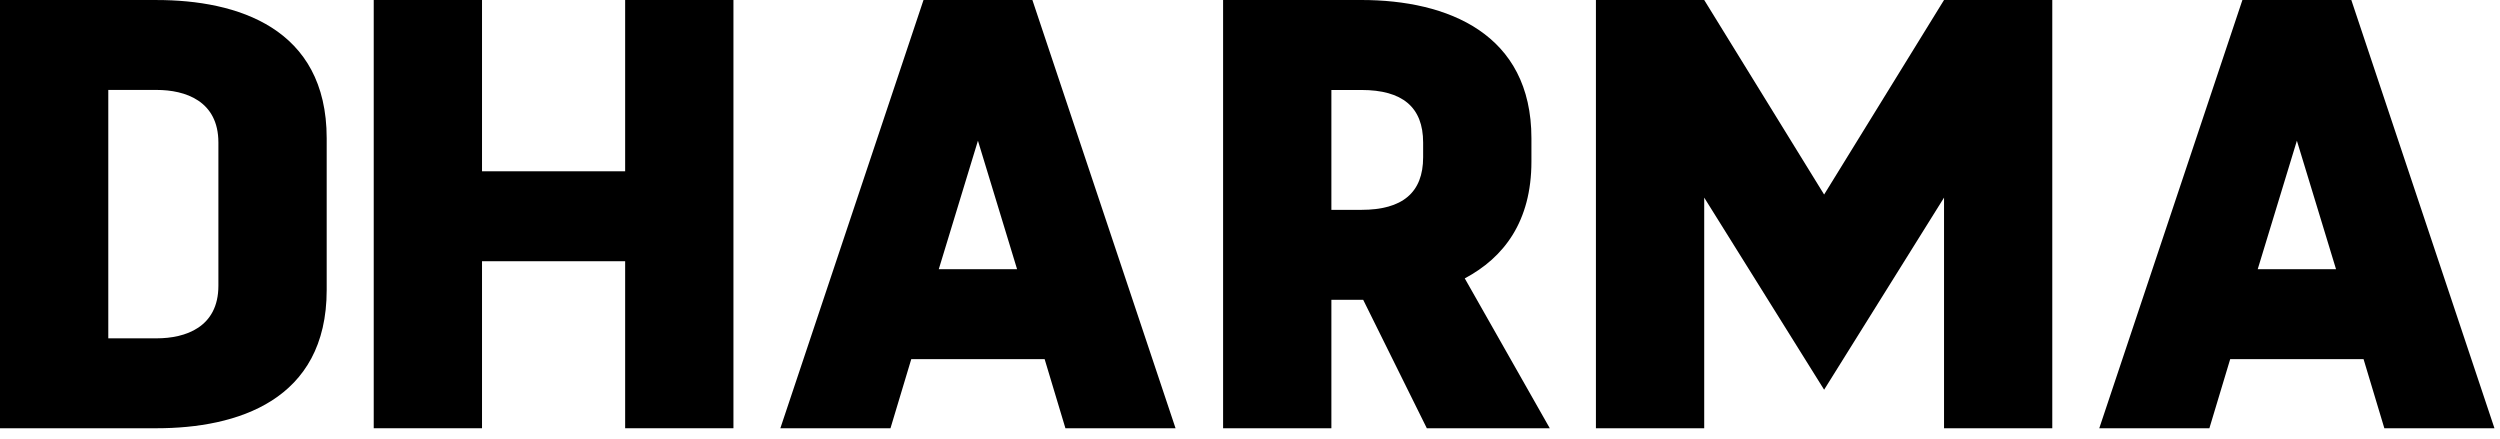
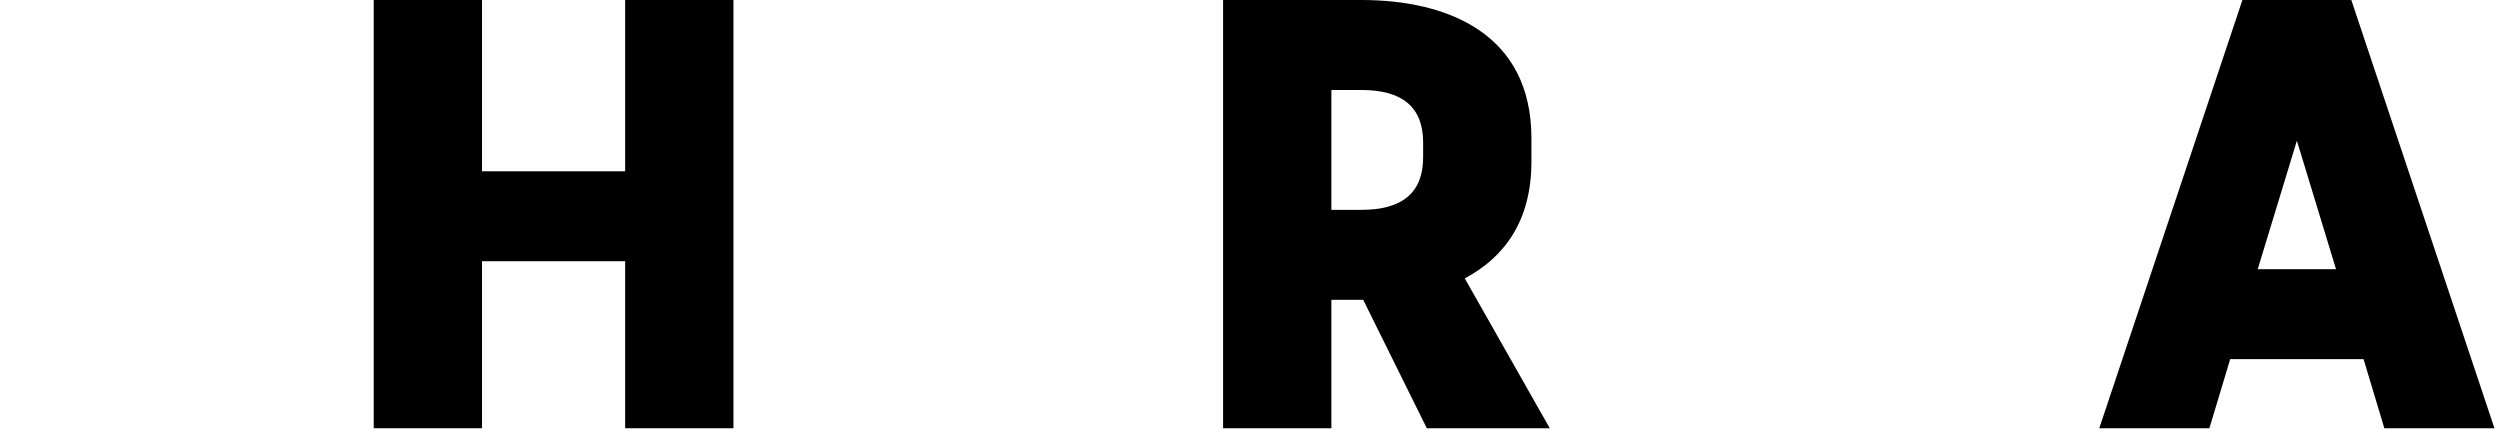
<svg xmlns="http://www.w3.org/2000/svg" width="100%" height="100%" viewBox="0 0 114 20" version="1.1" xml:space="preserve" style="fill-rule:evenodd;clip-rule:evenodd;stroke-linejoin:round;stroke-miterlimit:2;">
  <g transform="matrix(1,0,0,1,0,-0.457)">
-     <path d="M9.959,6.957C9.959,5.06 8.453,4.558 7.142,4.558L4.938,4.558L4.938,15.885L7.142,15.885C8.453,15.885 9.959,15.383 9.959,13.486L9.959,6.957ZM14.897,6.762L14.897,13.681C14.897,18.73 10.797,19.985 7.142,19.985L0,19.985L0,0.458L7.142,0.458C10.797,0.458 14.897,1.713 14.897,6.762Z" style="fill-rule:nonzero;" />
-   </g>
+     </g>
  <g transform="matrix(1,0,0,1,0,-0.457)">
    <path d="M33.445,0.457L33.445,19.985L28.507,19.985L28.507,12.369L21.98,12.369L21.98,19.985L17.042,19.985L17.042,0.457L21.98,0.457L21.98,8.268L28.507,8.268L28.507,0.457L33.445,0.457Z" style="fill-rule:nonzero;" />
  </g>
  <g transform="matrix(1,0,0,1,0,-0.457)">
-     <path d="M46.379,12.732L44.594,6.873L42.808,12.732L46.379,12.732ZM47.635,16.833L41.554,16.833L40.606,19.985L35.584,19.985L42.112,0.457L47.077,0.457L53.605,19.985L48.583,19.985L47.635,16.833Z" style="fill-rule:nonzero;" />
-   </g>
+     </g>
  <g transform="matrix(1,0,0,1,0,-0.457)">
    <path d="M60.711,10.026L62.078,10.026C63.947,10.026 64.895,9.244 64.895,7.627L64.895,6.958C64.895,5.34 63.947,4.56 62.078,4.56L60.711,4.56L60.711,10.027L60.711,10.026ZM65.063,19.985L62.161,14.127L60.711,14.127L60.711,19.985L55.773,19.985L55.773,0.457L62.078,0.457C66.012,0.457 69.833,1.991 69.833,6.762L69.833,7.822C69.833,10.556 68.579,12.202 66.793,13.151L70.67,19.985L65.063,19.985Z" style="fill-rule:nonzero;" />
  </g>
  <g transform="matrix(1,0,0,1,0,-0.457)">
-     <path d="M93.584,0.457L93.584,19.985L88.648,19.985L88.648,9.468L83.18,18.228L77.712,9.468L77.712,19.985L72.774,19.985L72.774,0.457L77.712,0.457L83.18,9.328L88.648,0.457L93.584,0.457Z" style="fill-rule:nonzero;" />
-   </g>
+     </g>
  <g transform="matrix(1,0,0,1,0,-0.457)">
    <path d="M106.523,12.732L104.738,6.873L102.952,12.732L106.523,12.732ZM107.779,16.833L101.697,16.833L100.748,19.985L95.727,19.985L102.254,0.457L107.22,0.457L113.747,19.985L108.726,19.985L107.778,16.833L107.779,16.833Z" style="fill-rule:nonzero;" />
  </g>
</svg>